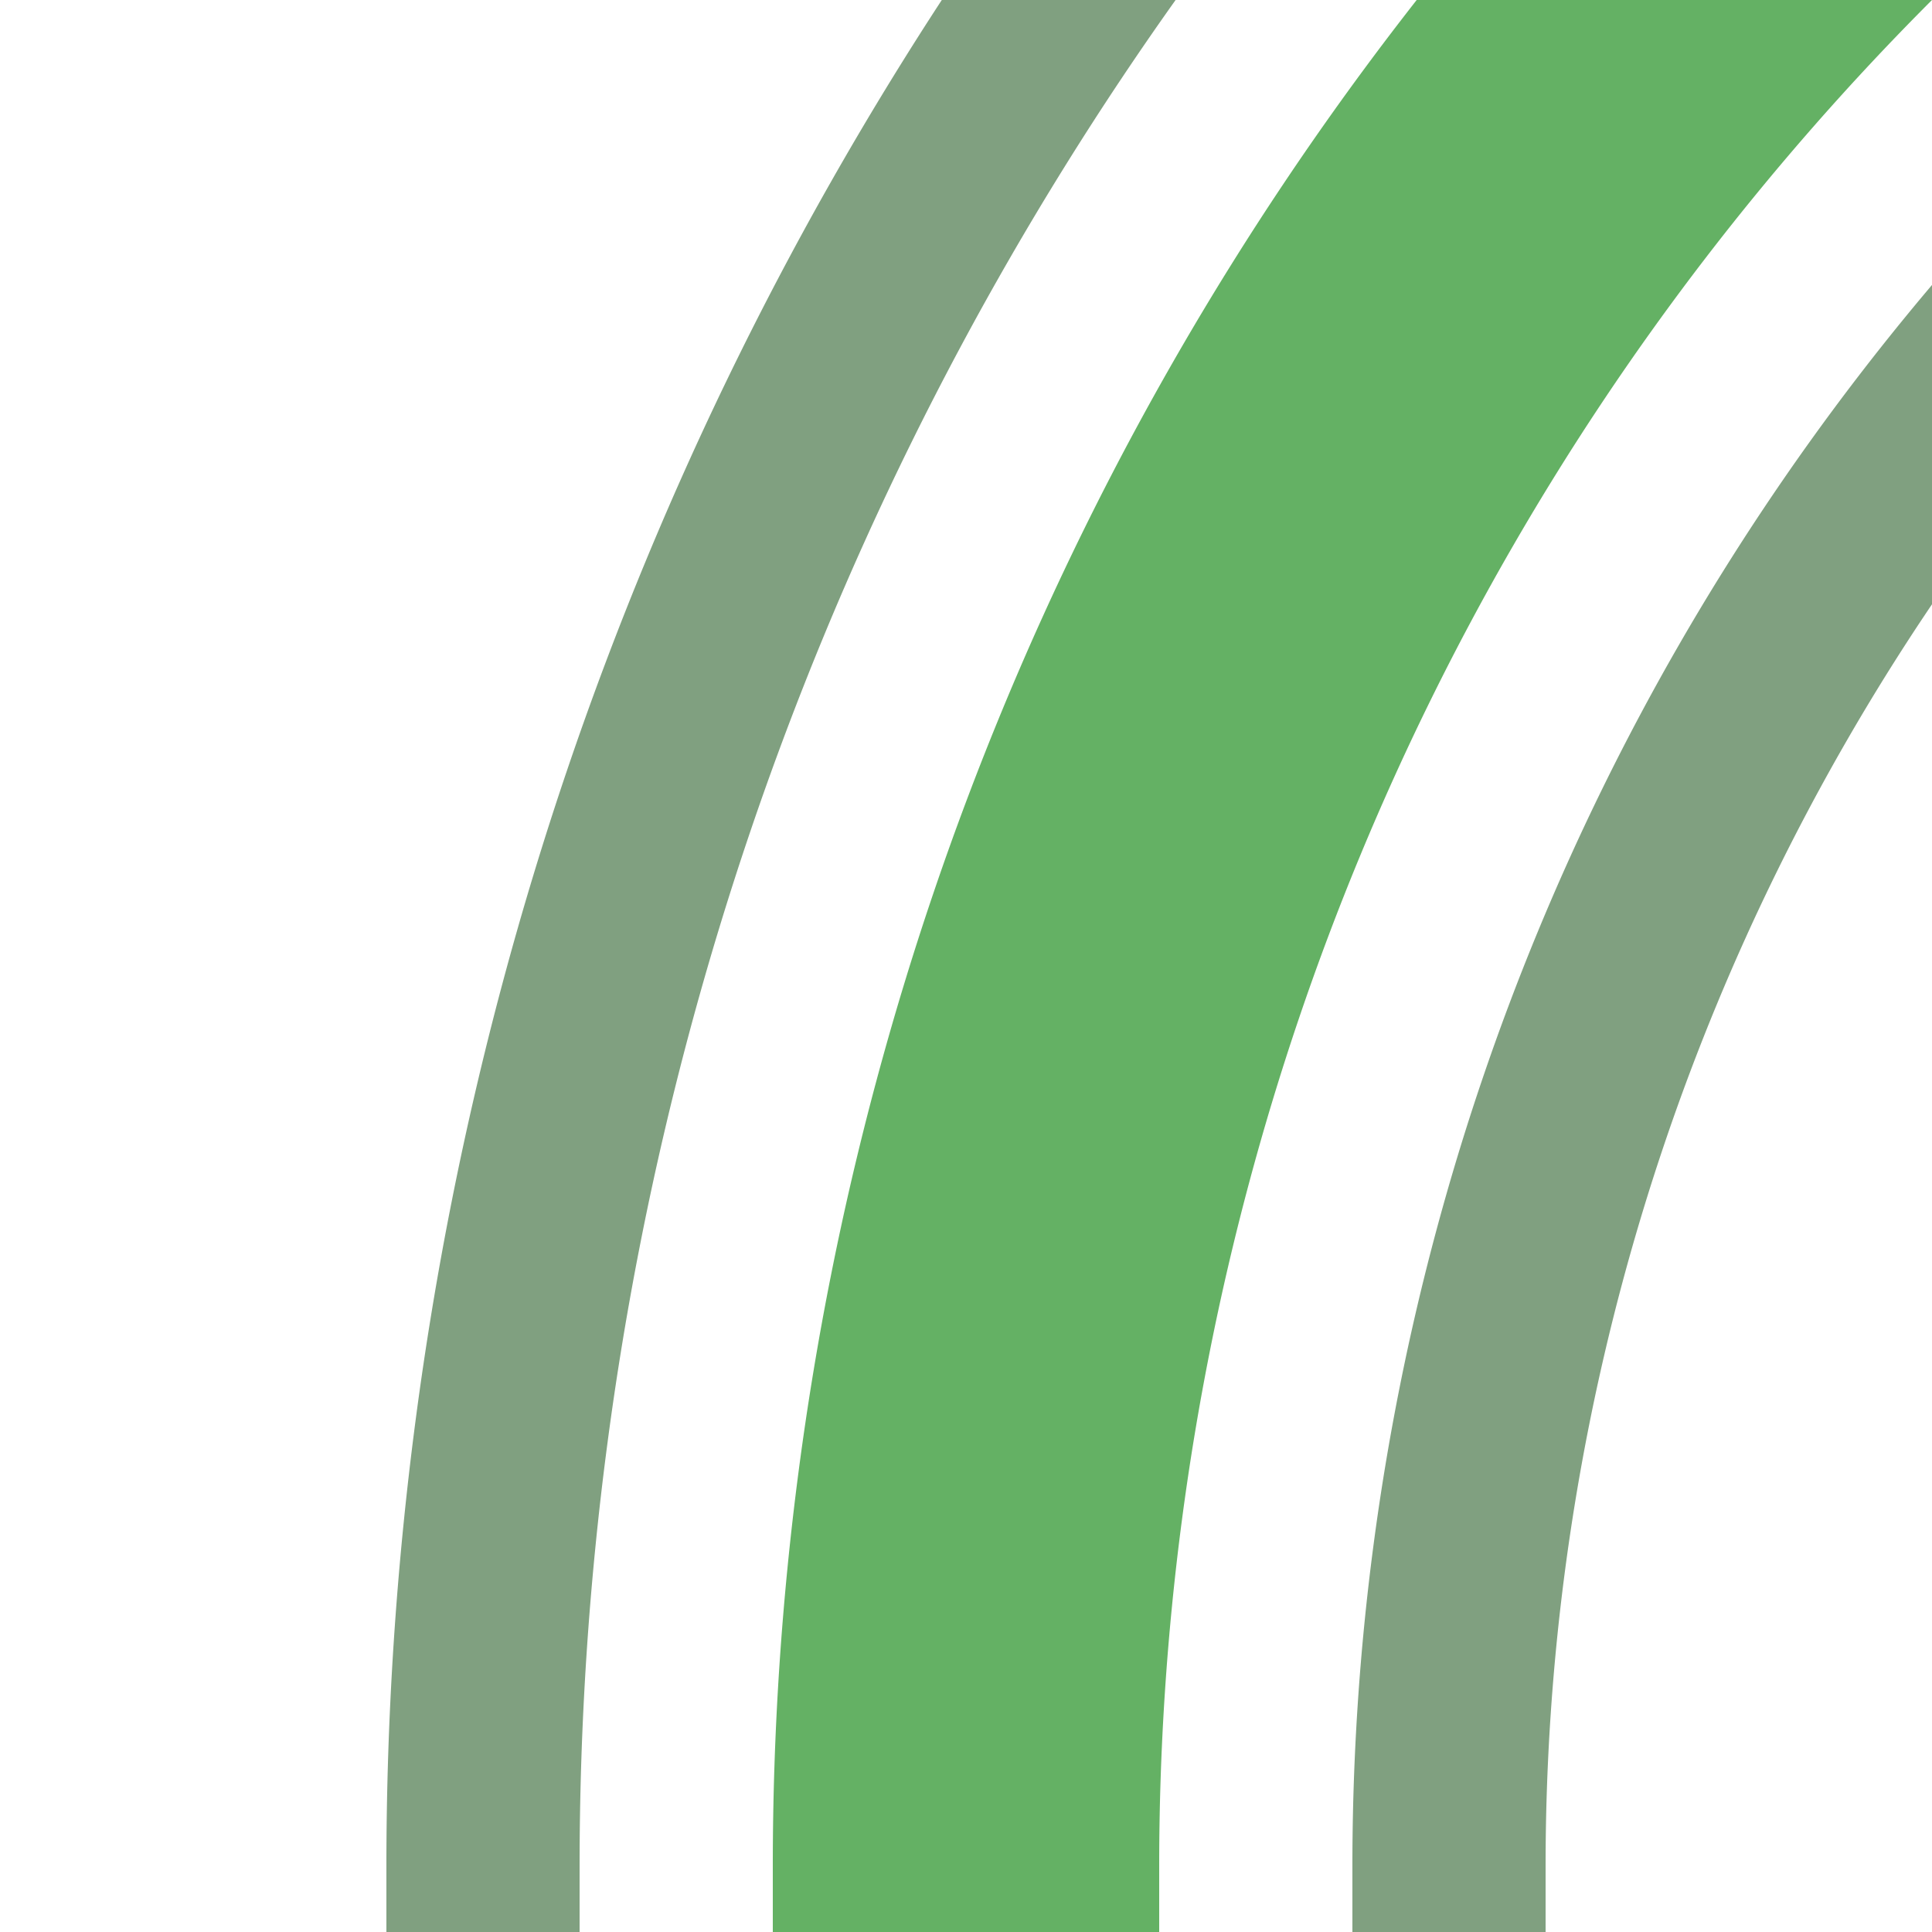
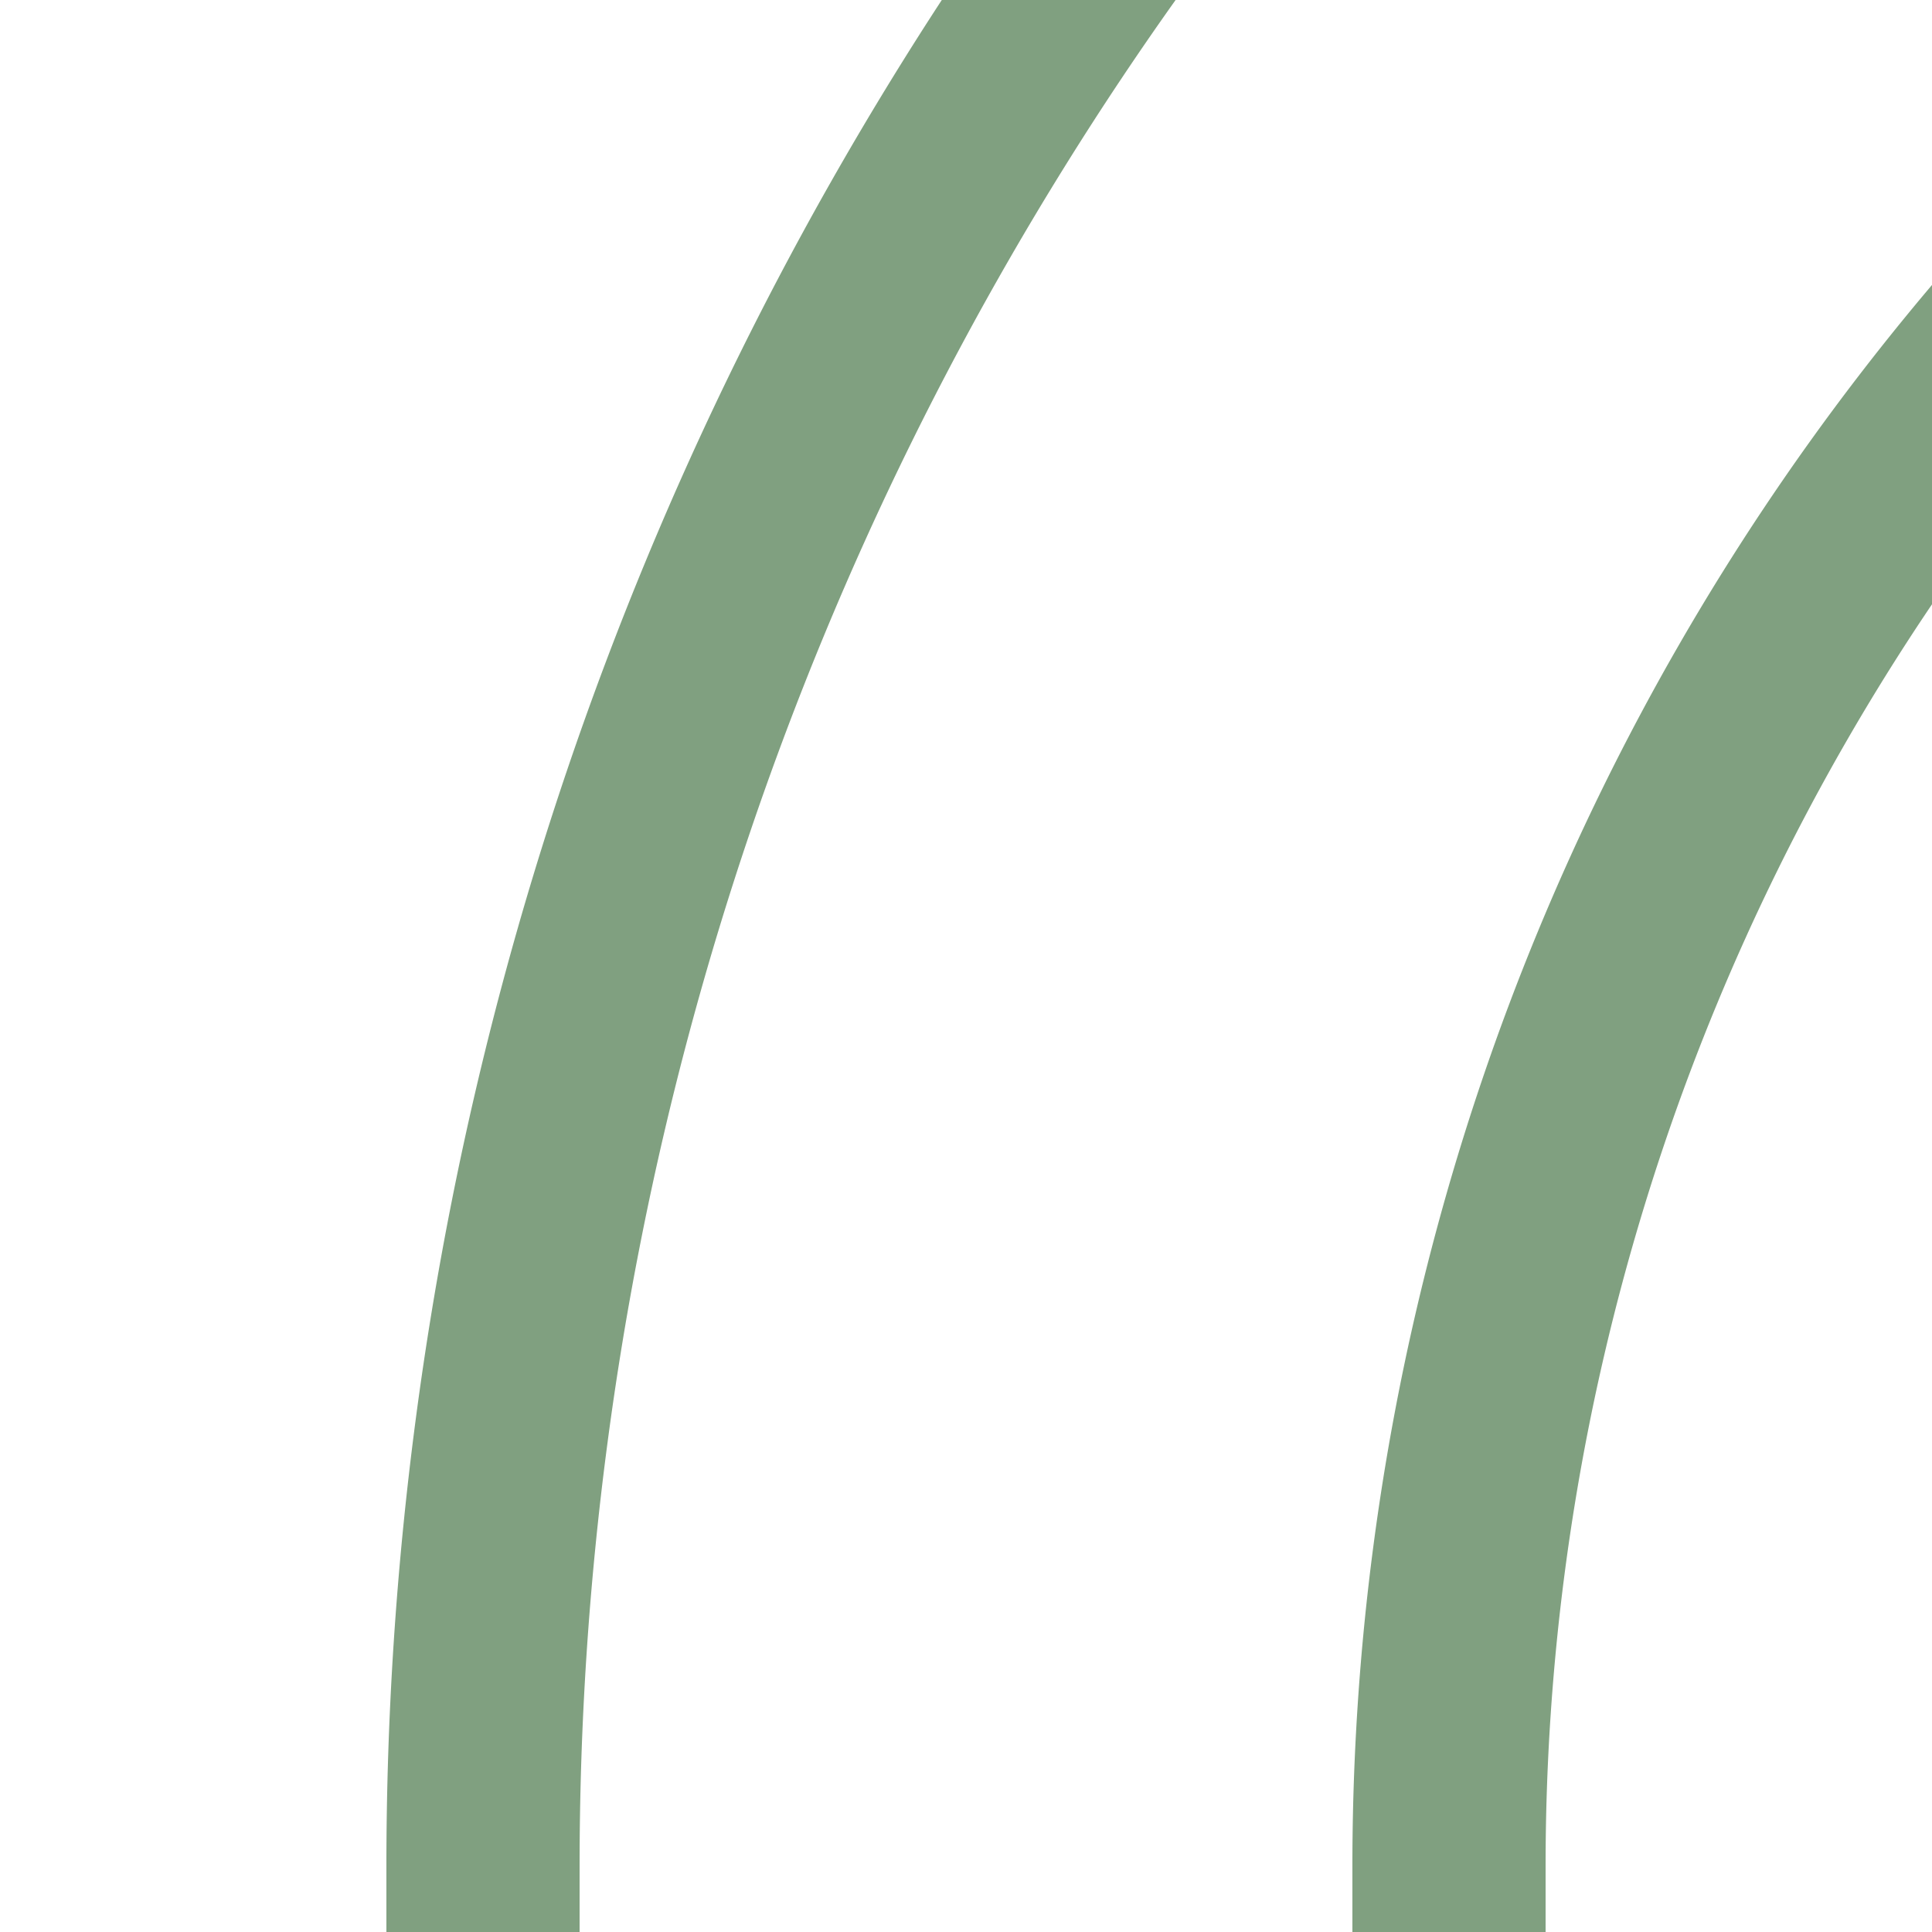
<svg xmlns="http://www.w3.org/2000/svg" width="500" height="500">
  <title>fexhkSTR+1</title>
  <g fill="none">
-     <path stroke="#64B164" d="M 982.84,-250 A 732.84,732.84 0 0 0 250,482.84 V 500" stroke-width="100" />
    <path stroke="#80A080" d="M 125,500 V 482.84 A 857.84,857.84 0 0 1 982.84,-375 m 0,250 A 607.84,607.84 0 0 0 375,482.84 V 500" stroke-width="50" />
  </g>
</svg>